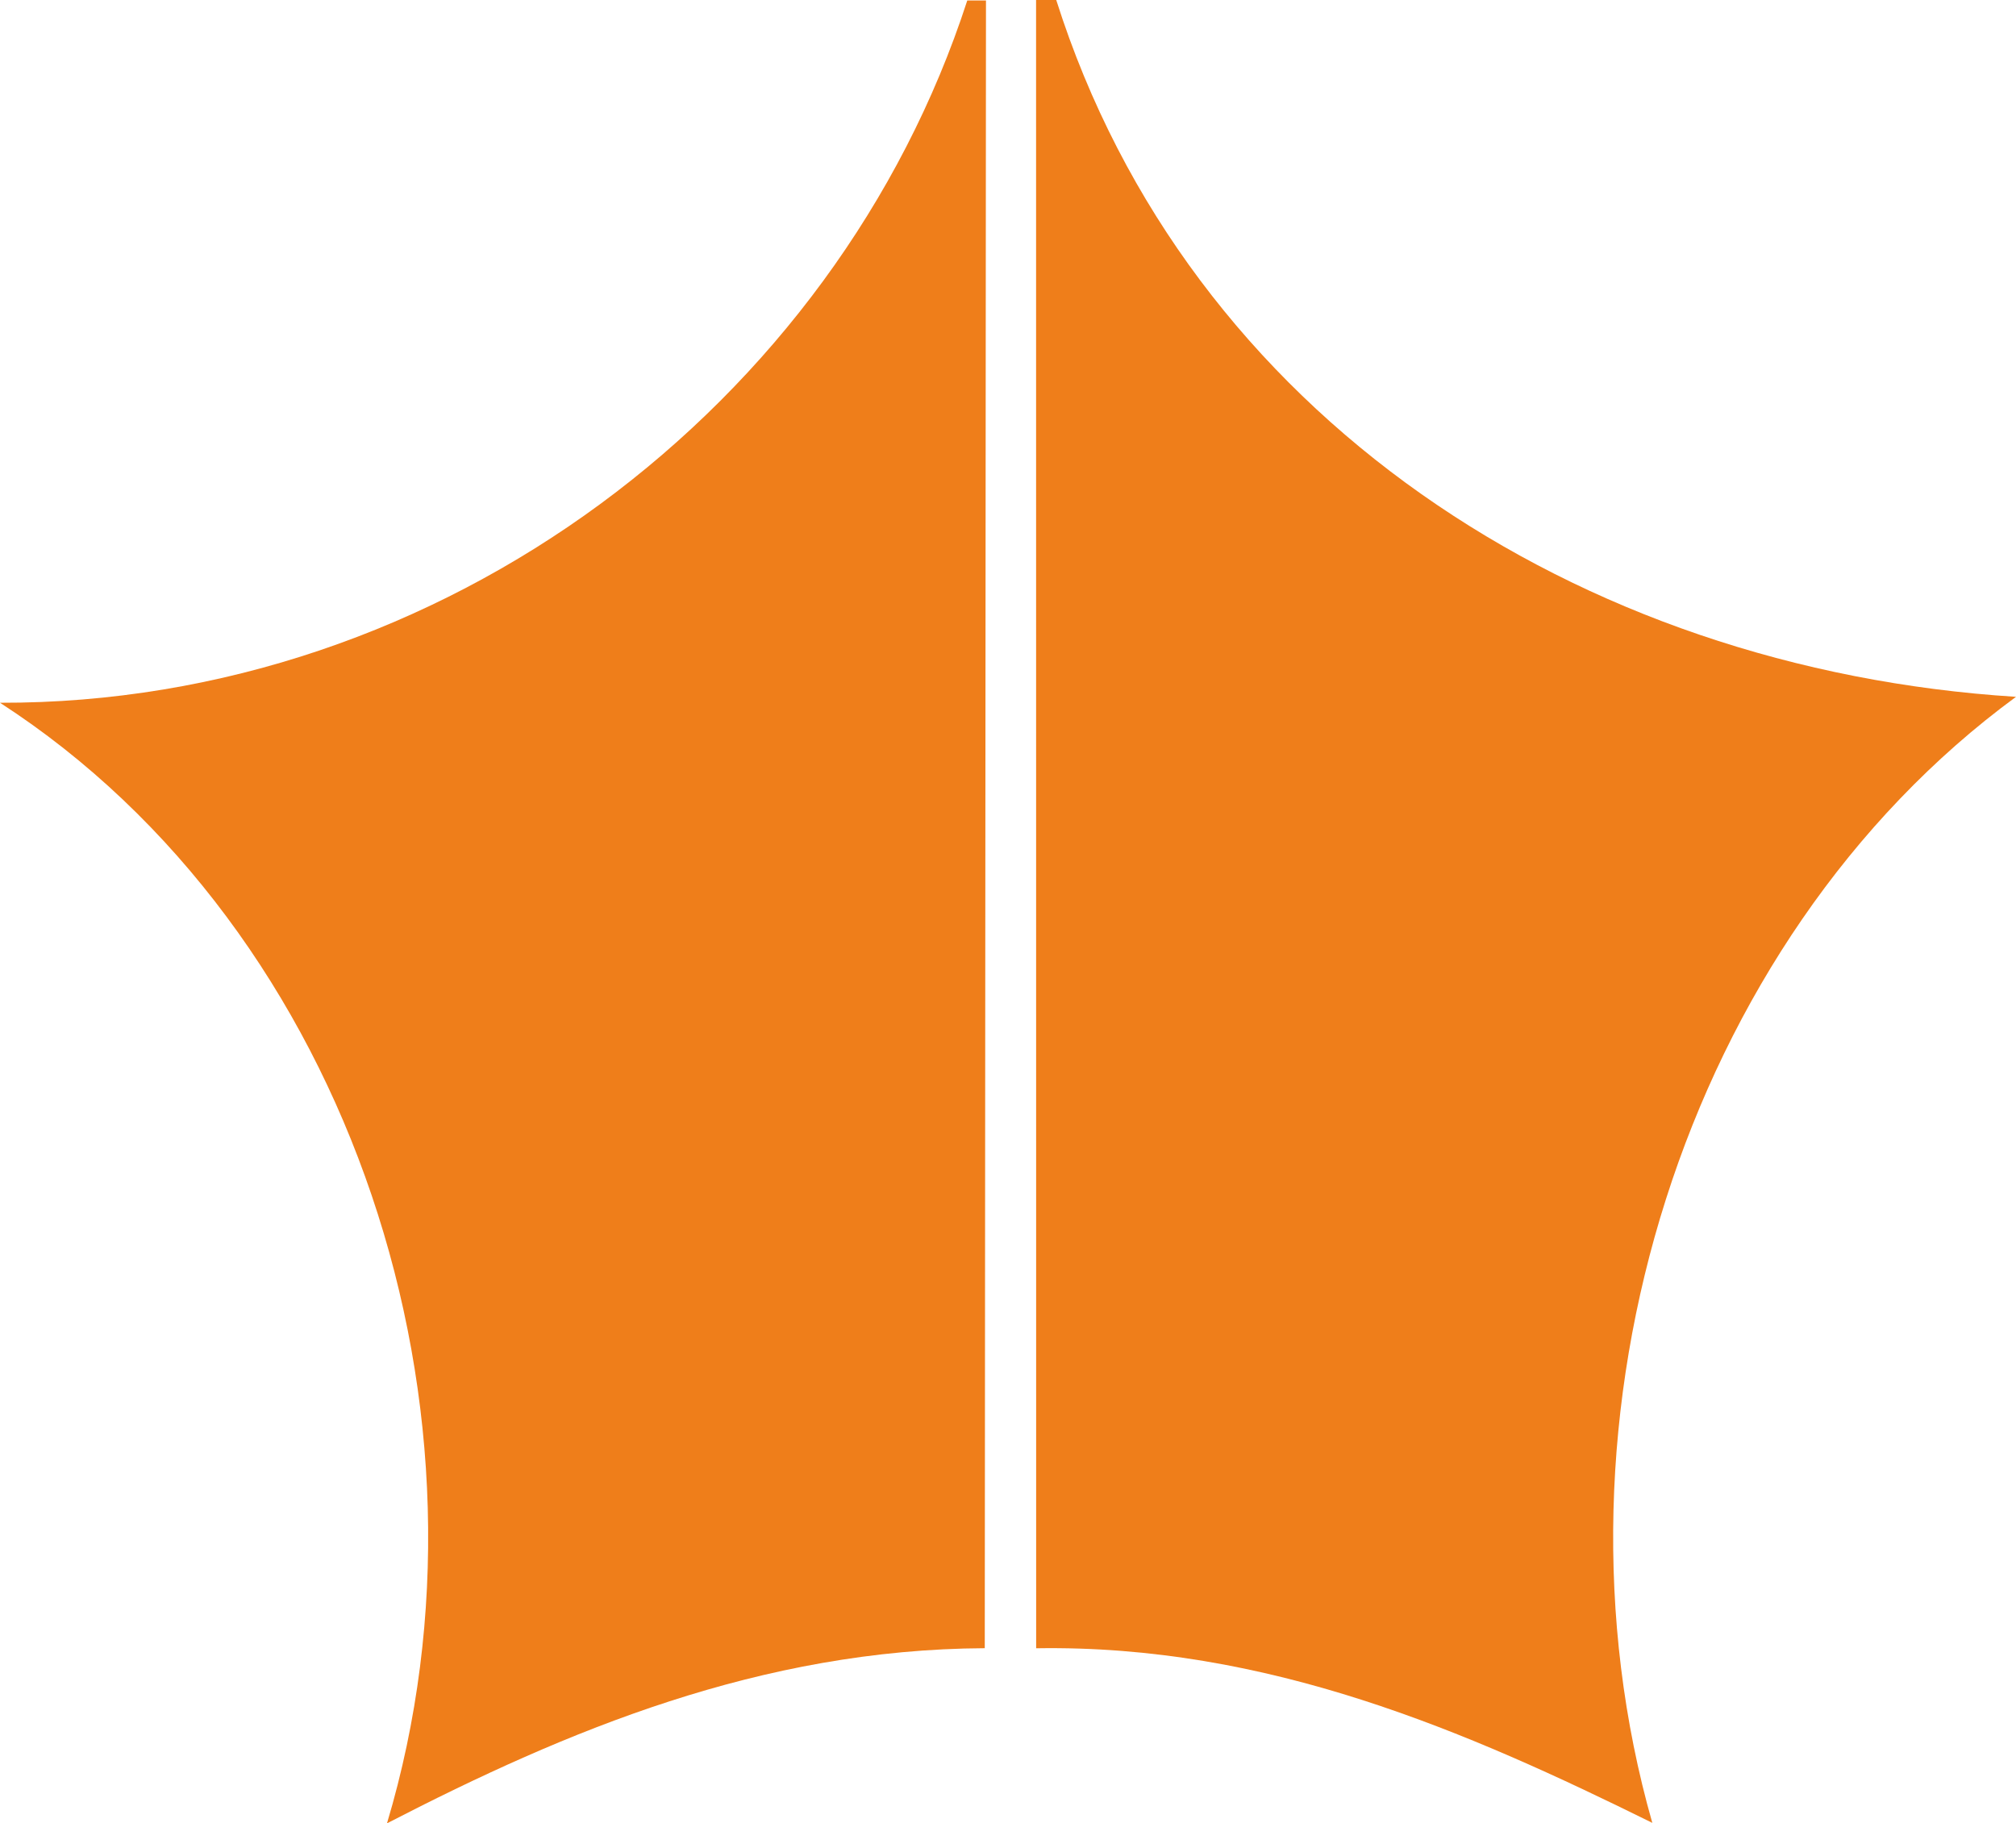
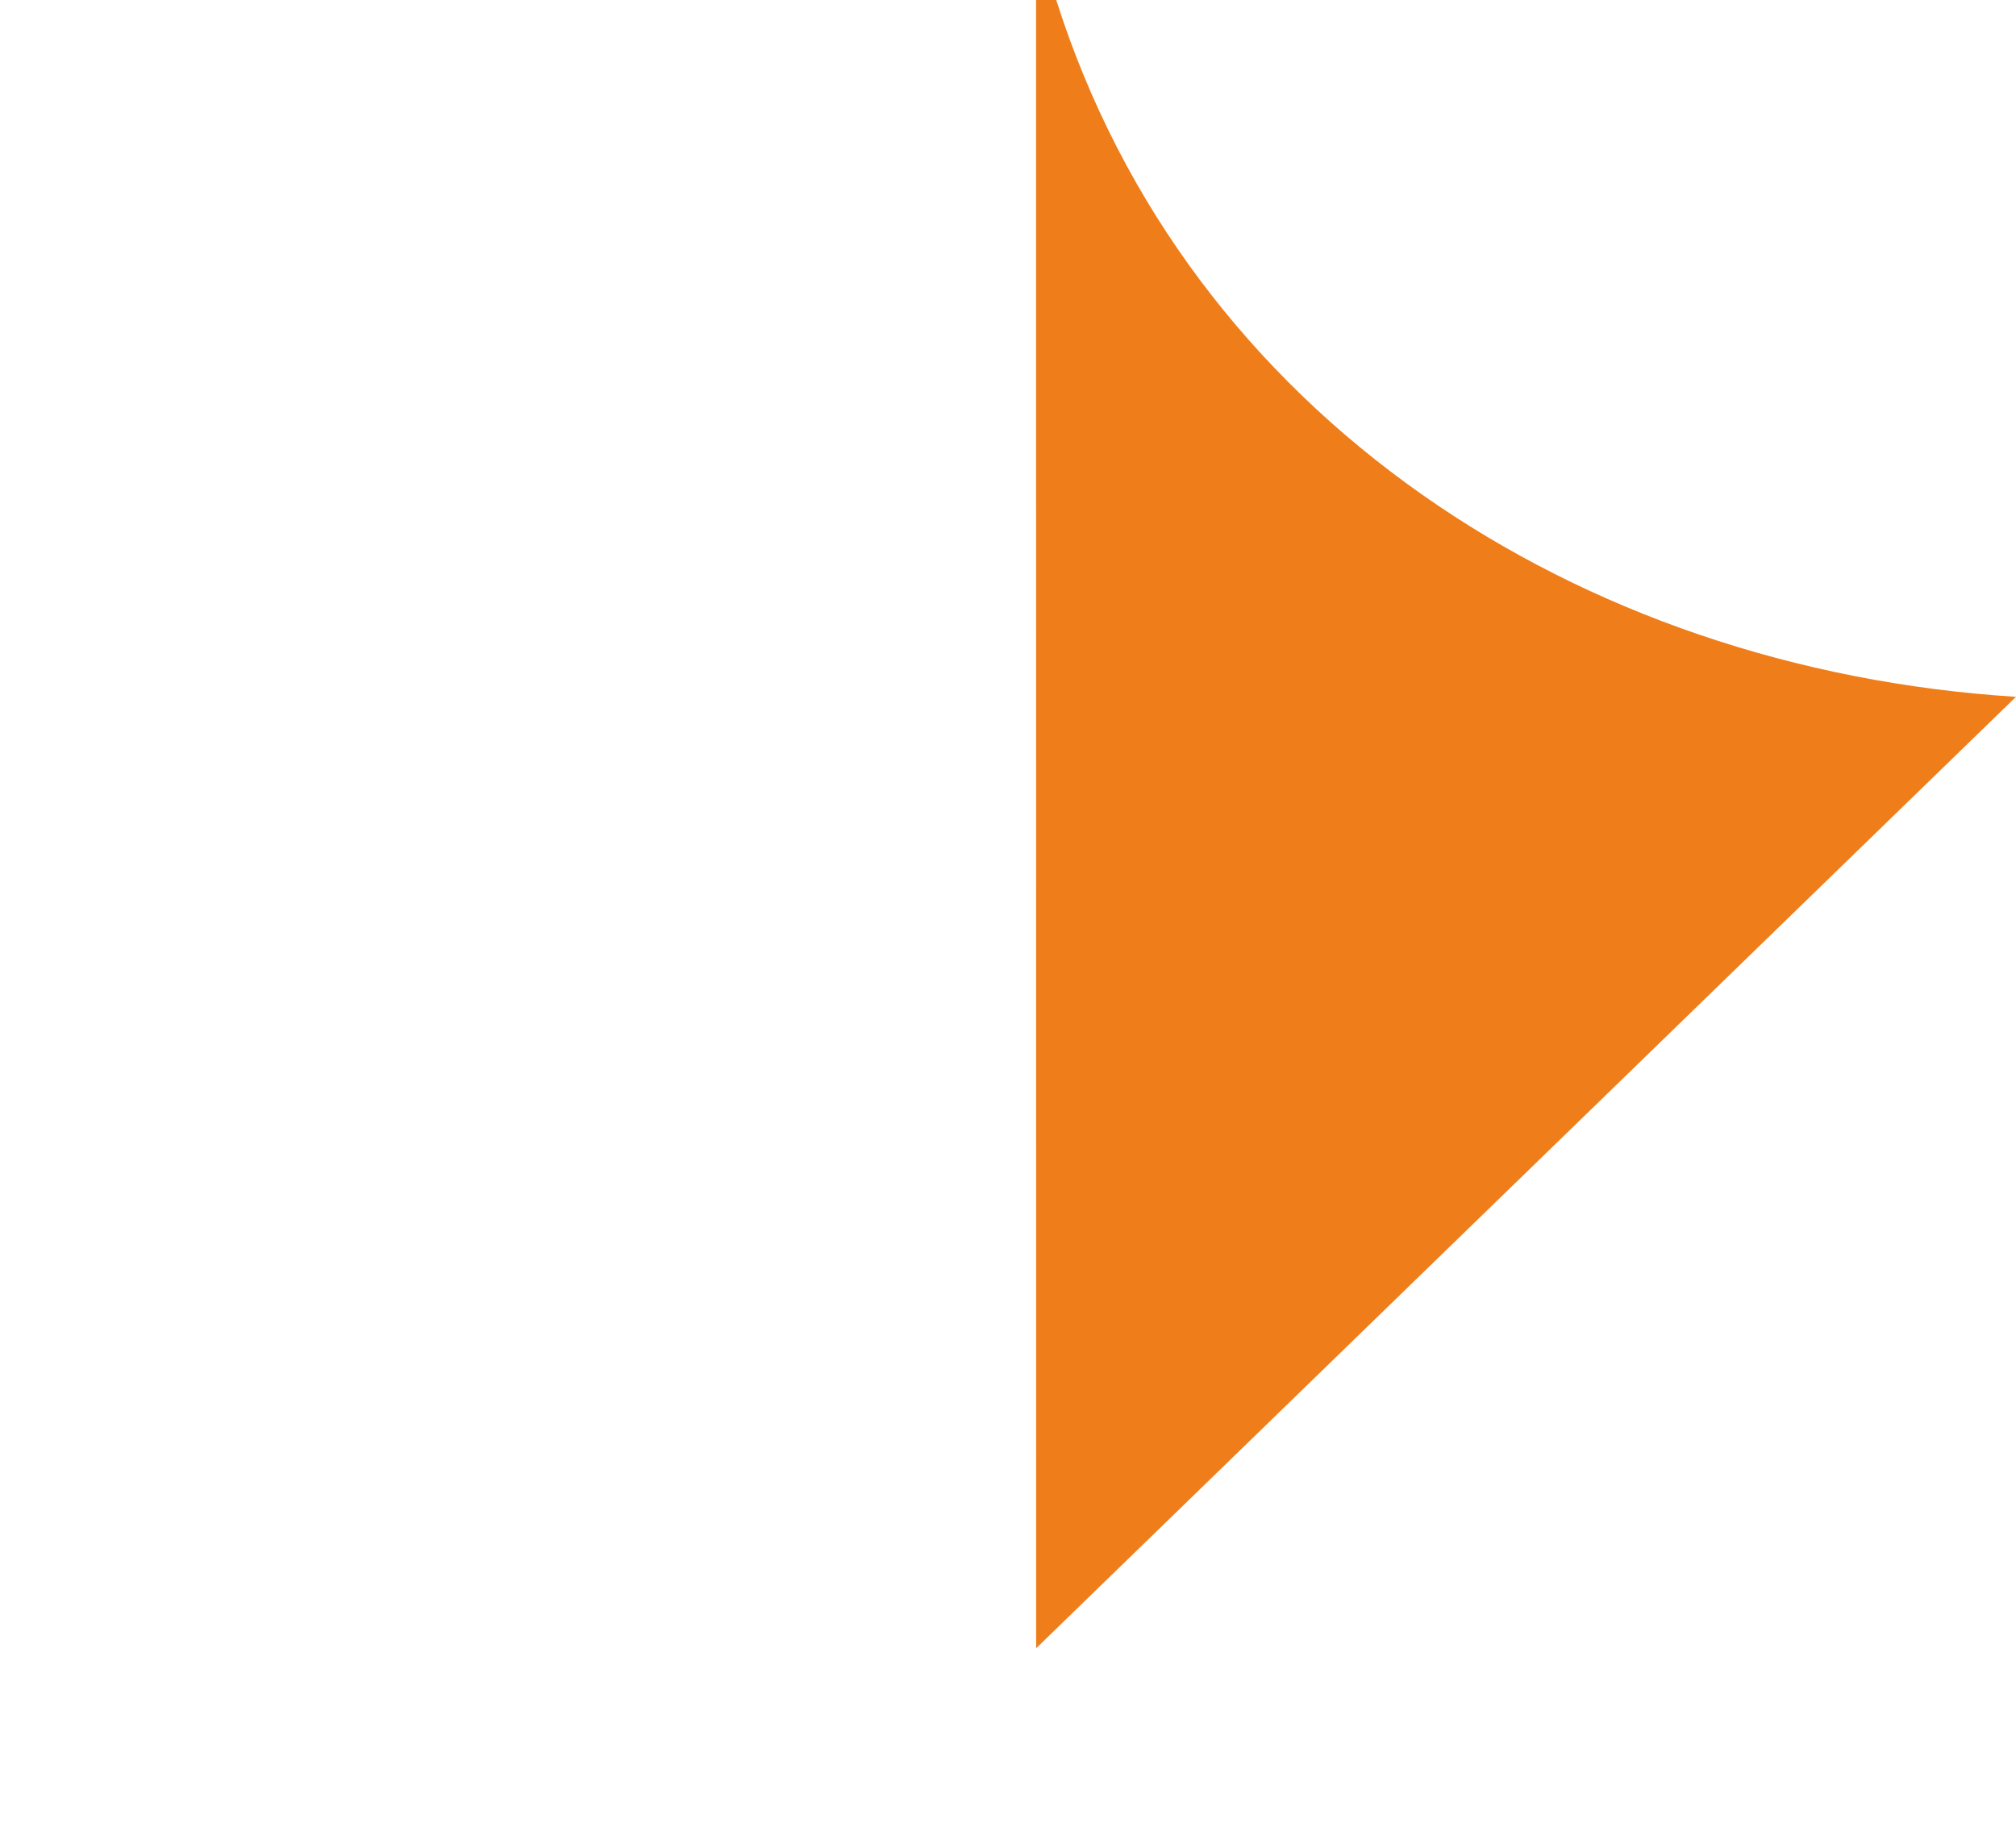
<svg xmlns="http://www.w3.org/2000/svg" id="uuid-35b1d0d6-a172-484d-ac85-27828c8634a7" viewBox="0 0 509.348 460.74">
  <defs>
    <style>.uuid-20b66f7f-9973-434a-a15e-9d26c40d0e62{fill:#ef7e1a;}</style>
  </defs>
-   <path class="uuid-20b66f7f-9973-434a-a15e-9d26c40d0e62" d="M244.384,.125C211.224,102.36,111.969,177.864,0,177.58c89.105,57.646,128.703,179.863,97.773,283.16,45.517-23.507,94.49-43.966,151.031-44.257L249.11,.125h-4.726Z" />
-   <path class="uuid-20b66f7f-9973-434a-a15e-9d26c40d0e62" d="M509.348,176.081c-110.771-6.96-209.147-71.049-242.486-176.081h-5.095l.021,416.502c58.44-.968,108.692,20.901,155.674,44.118-29.246-102.583,7.787-222.804,91.886-284.538Z" />
+   <path class="uuid-20b66f7f-9973-434a-a15e-9d26c40d0e62" d="M509.348,176.081c-110.771-6.96-209.147-71.049-242.486-176.081h-5.095l.021,416.502Z" />
</svg>